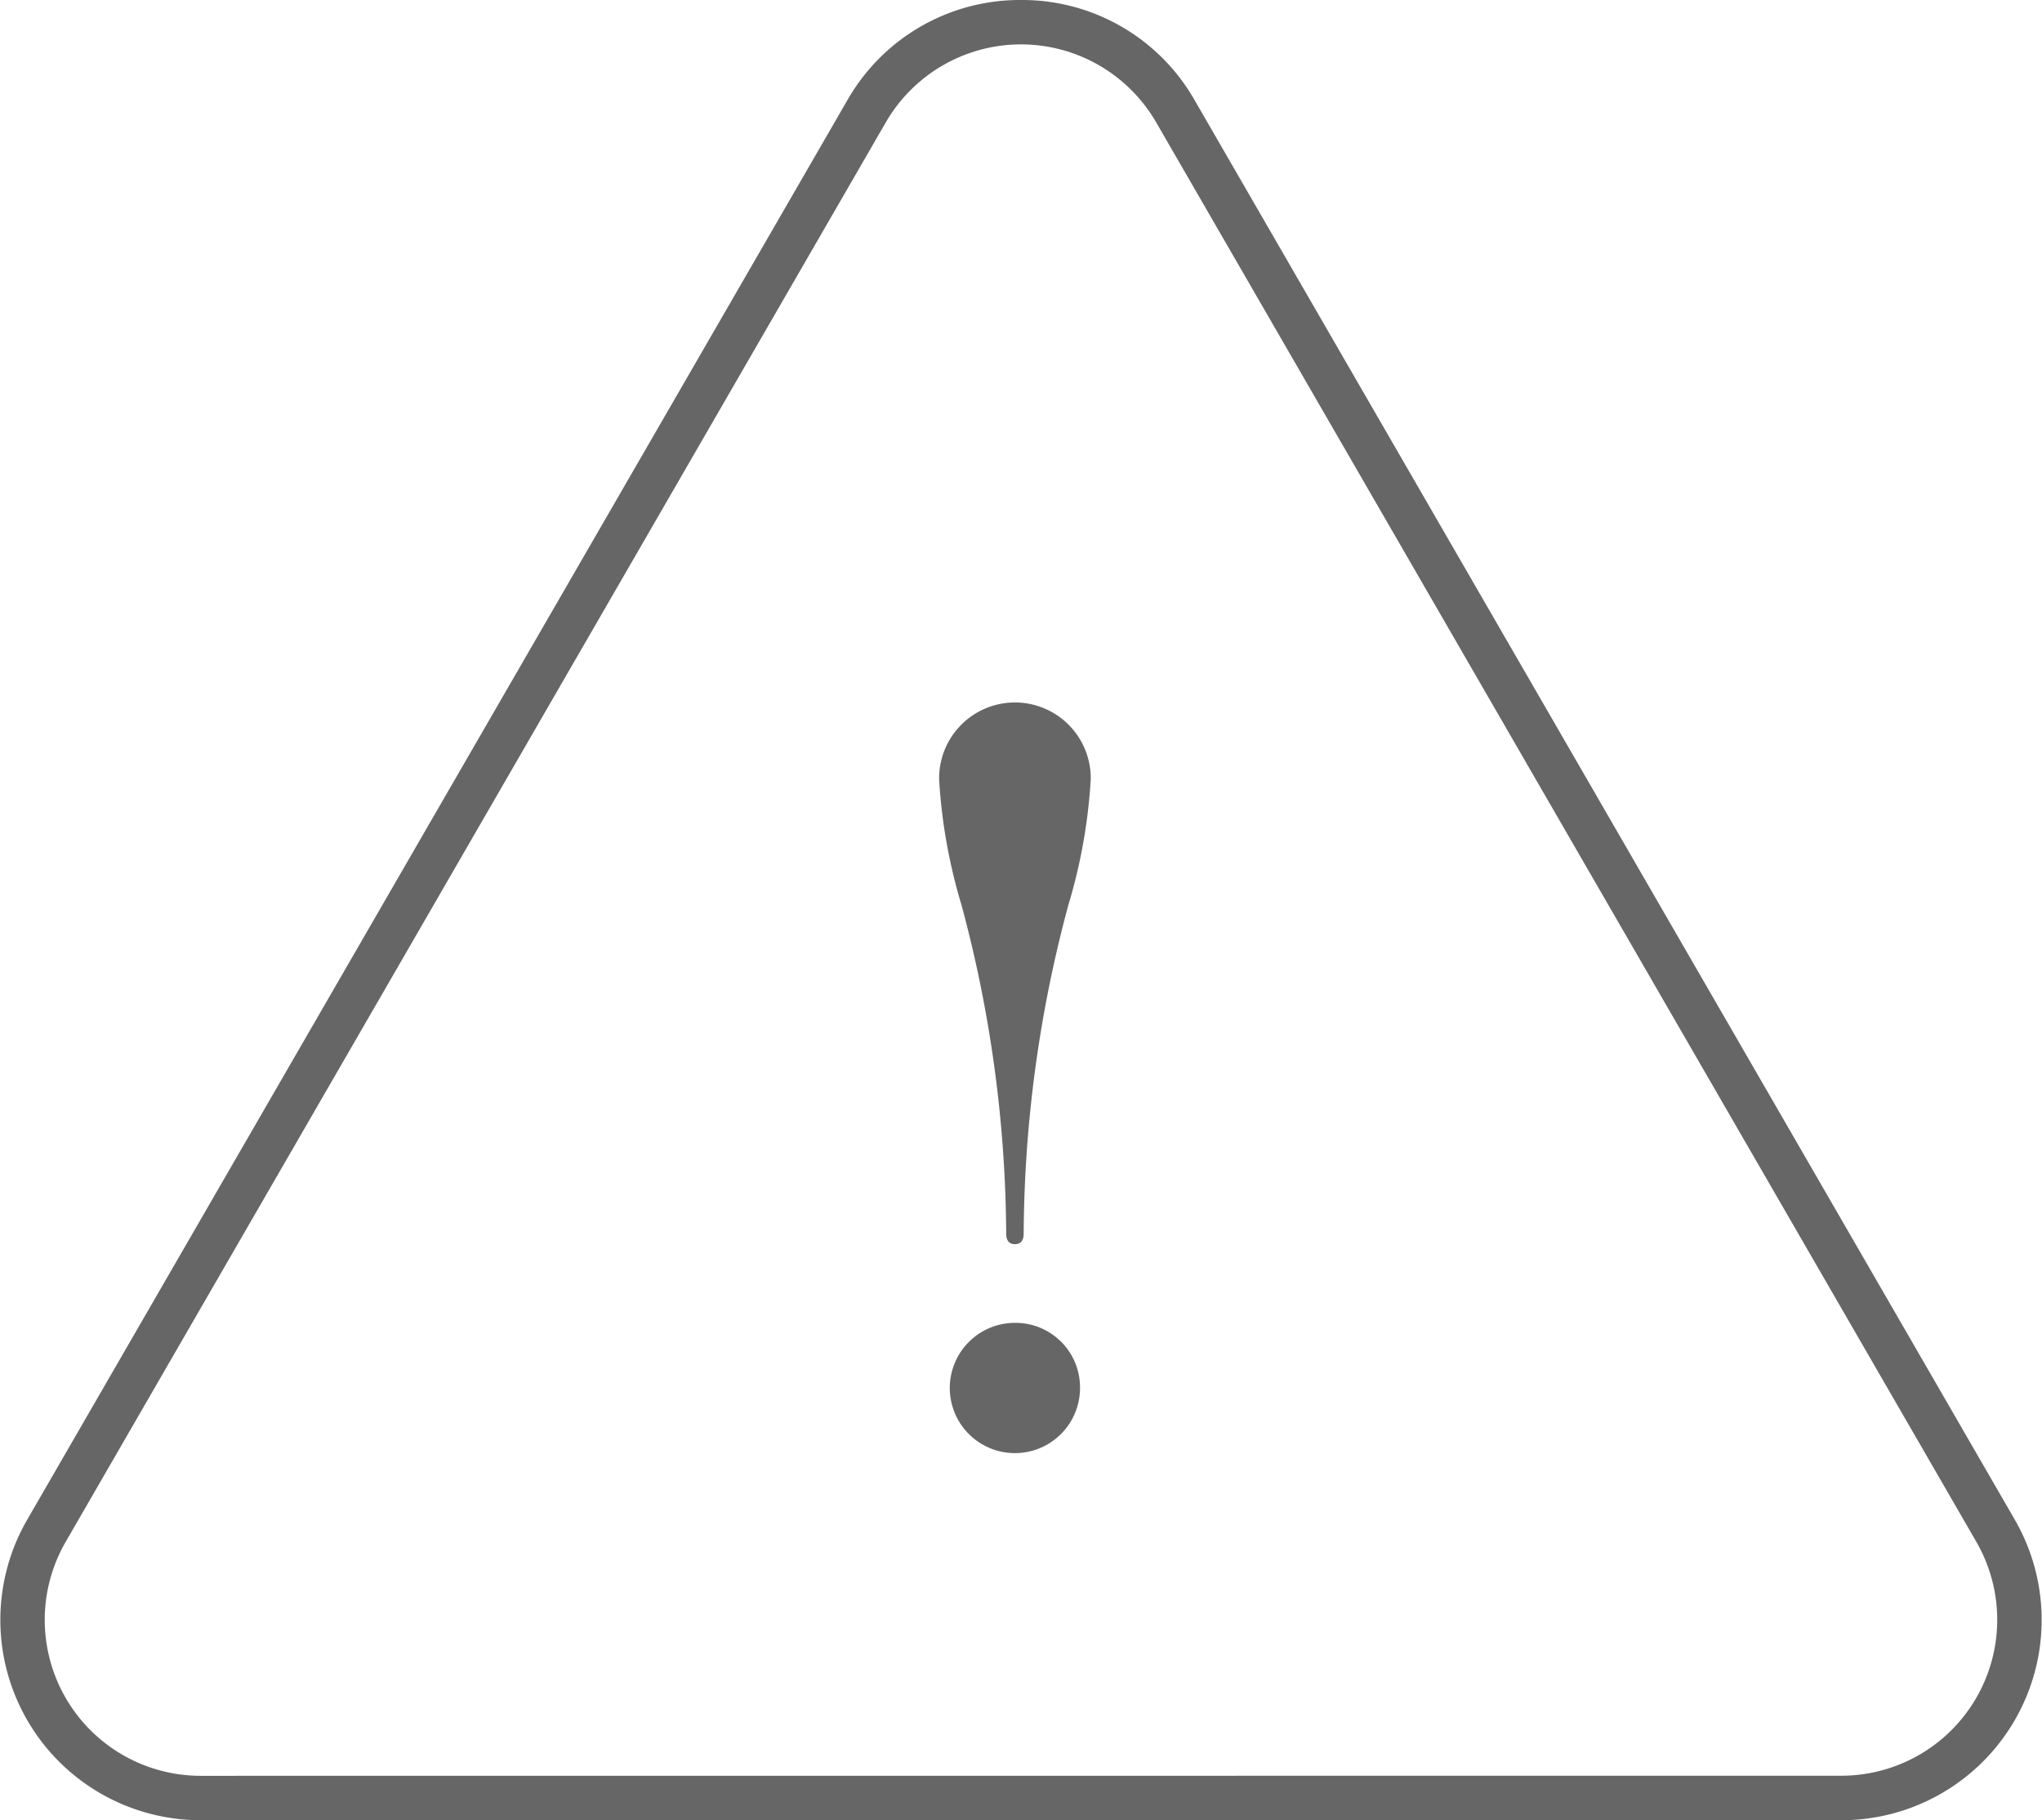
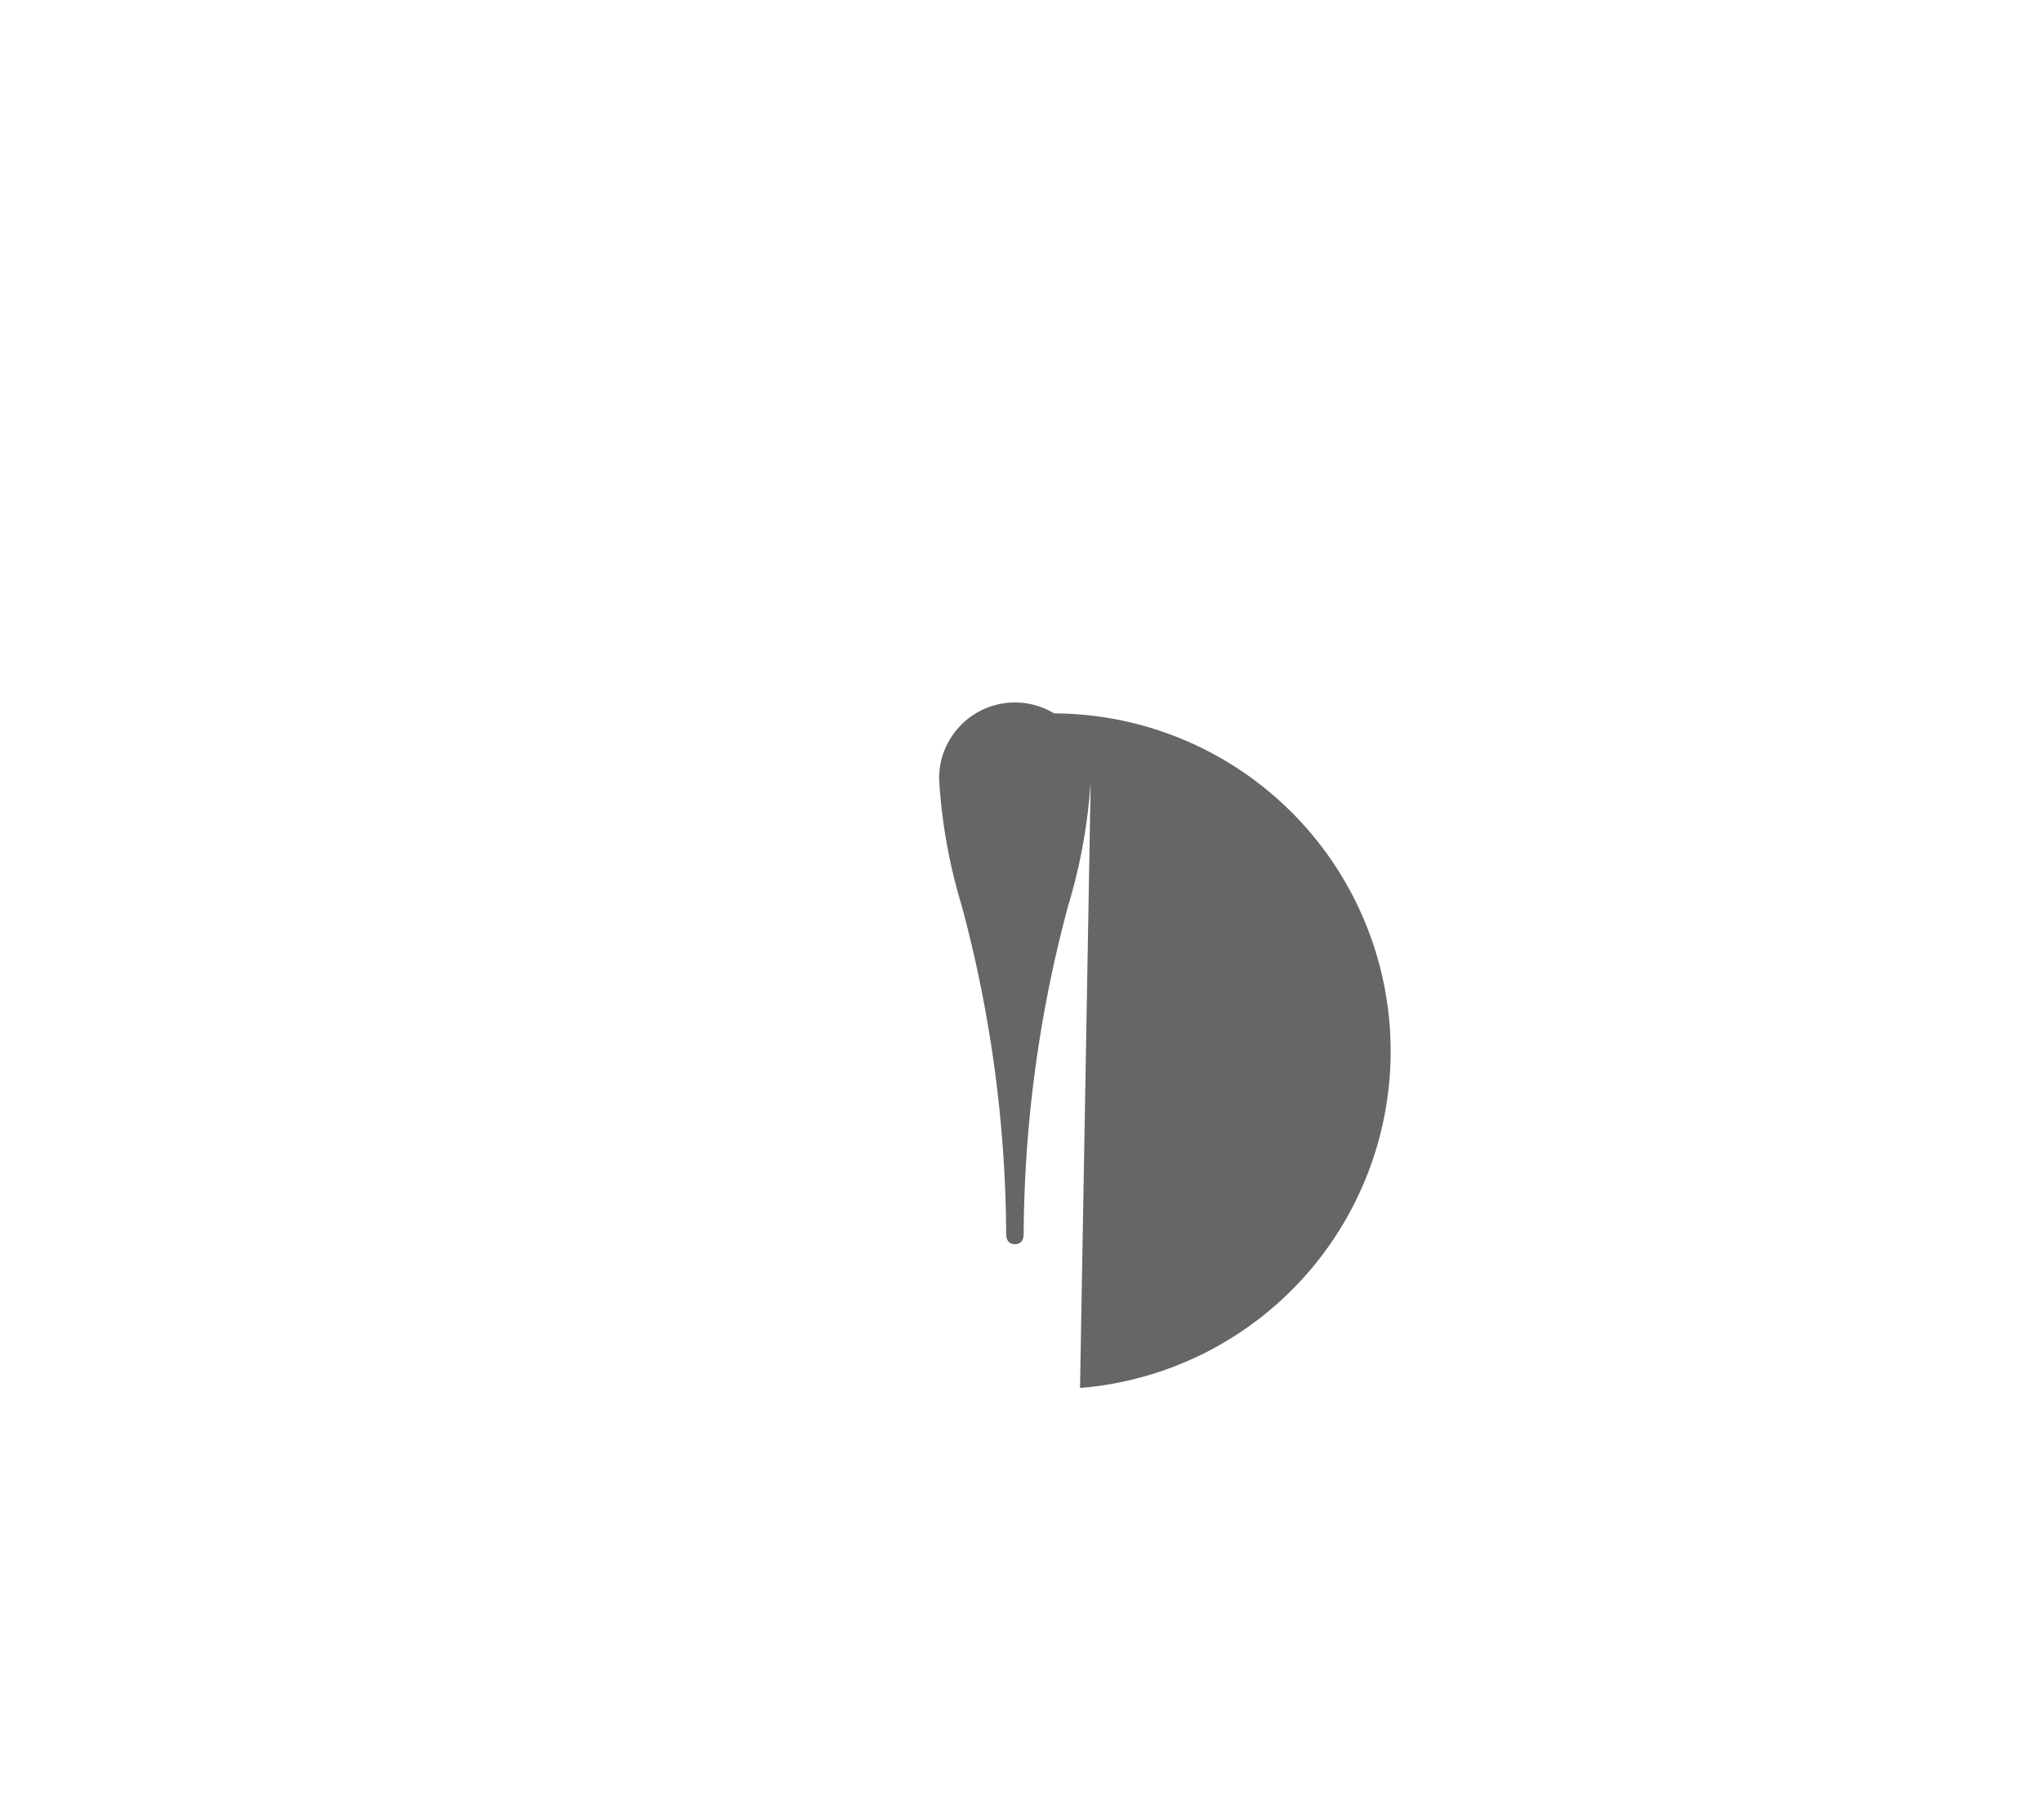
<svg xmlns="http://www.w3.org/2000/svg" width="92.005" height="82" viewBox="0 0 92.005 82">
  <g transform="translate(-1.538 -2.541)">
    <g transform="translate(1.54 1.541)">
-       <path d="M47.532,1.533a8.943,8.943,0,0,1,7.823,4.512L92.31,70a9.025,9.025,0,0,1-7.822,13.538H10.577A9.025,9.025,0,0,1,2.755,70L39.71,6.046A8.942,8.942,0,0,1,47.532,1.533Zm36.955,80A7.025,7.025,0,0,0,90.579,71L53.623,7.046a7.037,7.037,0,0,0-12.182,0L4.487,71a7.025,7.025,0,0,0,6.09,10.537Z" transform="translate(-1.532 -0.533)" fill="#666" />
-       <path d="M79.682,58.777a24.5,24.5,0,0,1-1.007,5.648,57.944,57.944,0,0,0-2.014,14.8c0,.262-.087.482-.394.482s-.394-.22-.394-.482a57.944,57.944,0,0,0-2.014-14.8,24.5,24.5,0,0,1-1.007-5.648,3.416,3.416,0,1,1,6.831,0M79.2,86.186a2.934,2.934,0,1,1-2.933-2.933A2.906,2.906,0,0,1,79.2,86.186" transform="translate(-30.54 -22.655)" fill="#666" />
+       <path d="M79.682,58.777a24.5,24.5,0,0,1-1.007,5.648,57.944,57.944,0,0,0-2.014,14.8c0,.262-.087.482-.394.482s-.394-.22-.394-.482a57.944,57.944,0,0,0-2.014-14.8,24.5,24.5,0,0,1-1.007-5.648,3.416,3.416,0,1,1,6.831,0a2.934,2.934,0,1,1-2.933-2.933A2.906,2.906,0,0,1,79.2,86.186" transform="translate(-30.54 -22.655)" fill="#666" />
    </g>
  </g>
</svg>